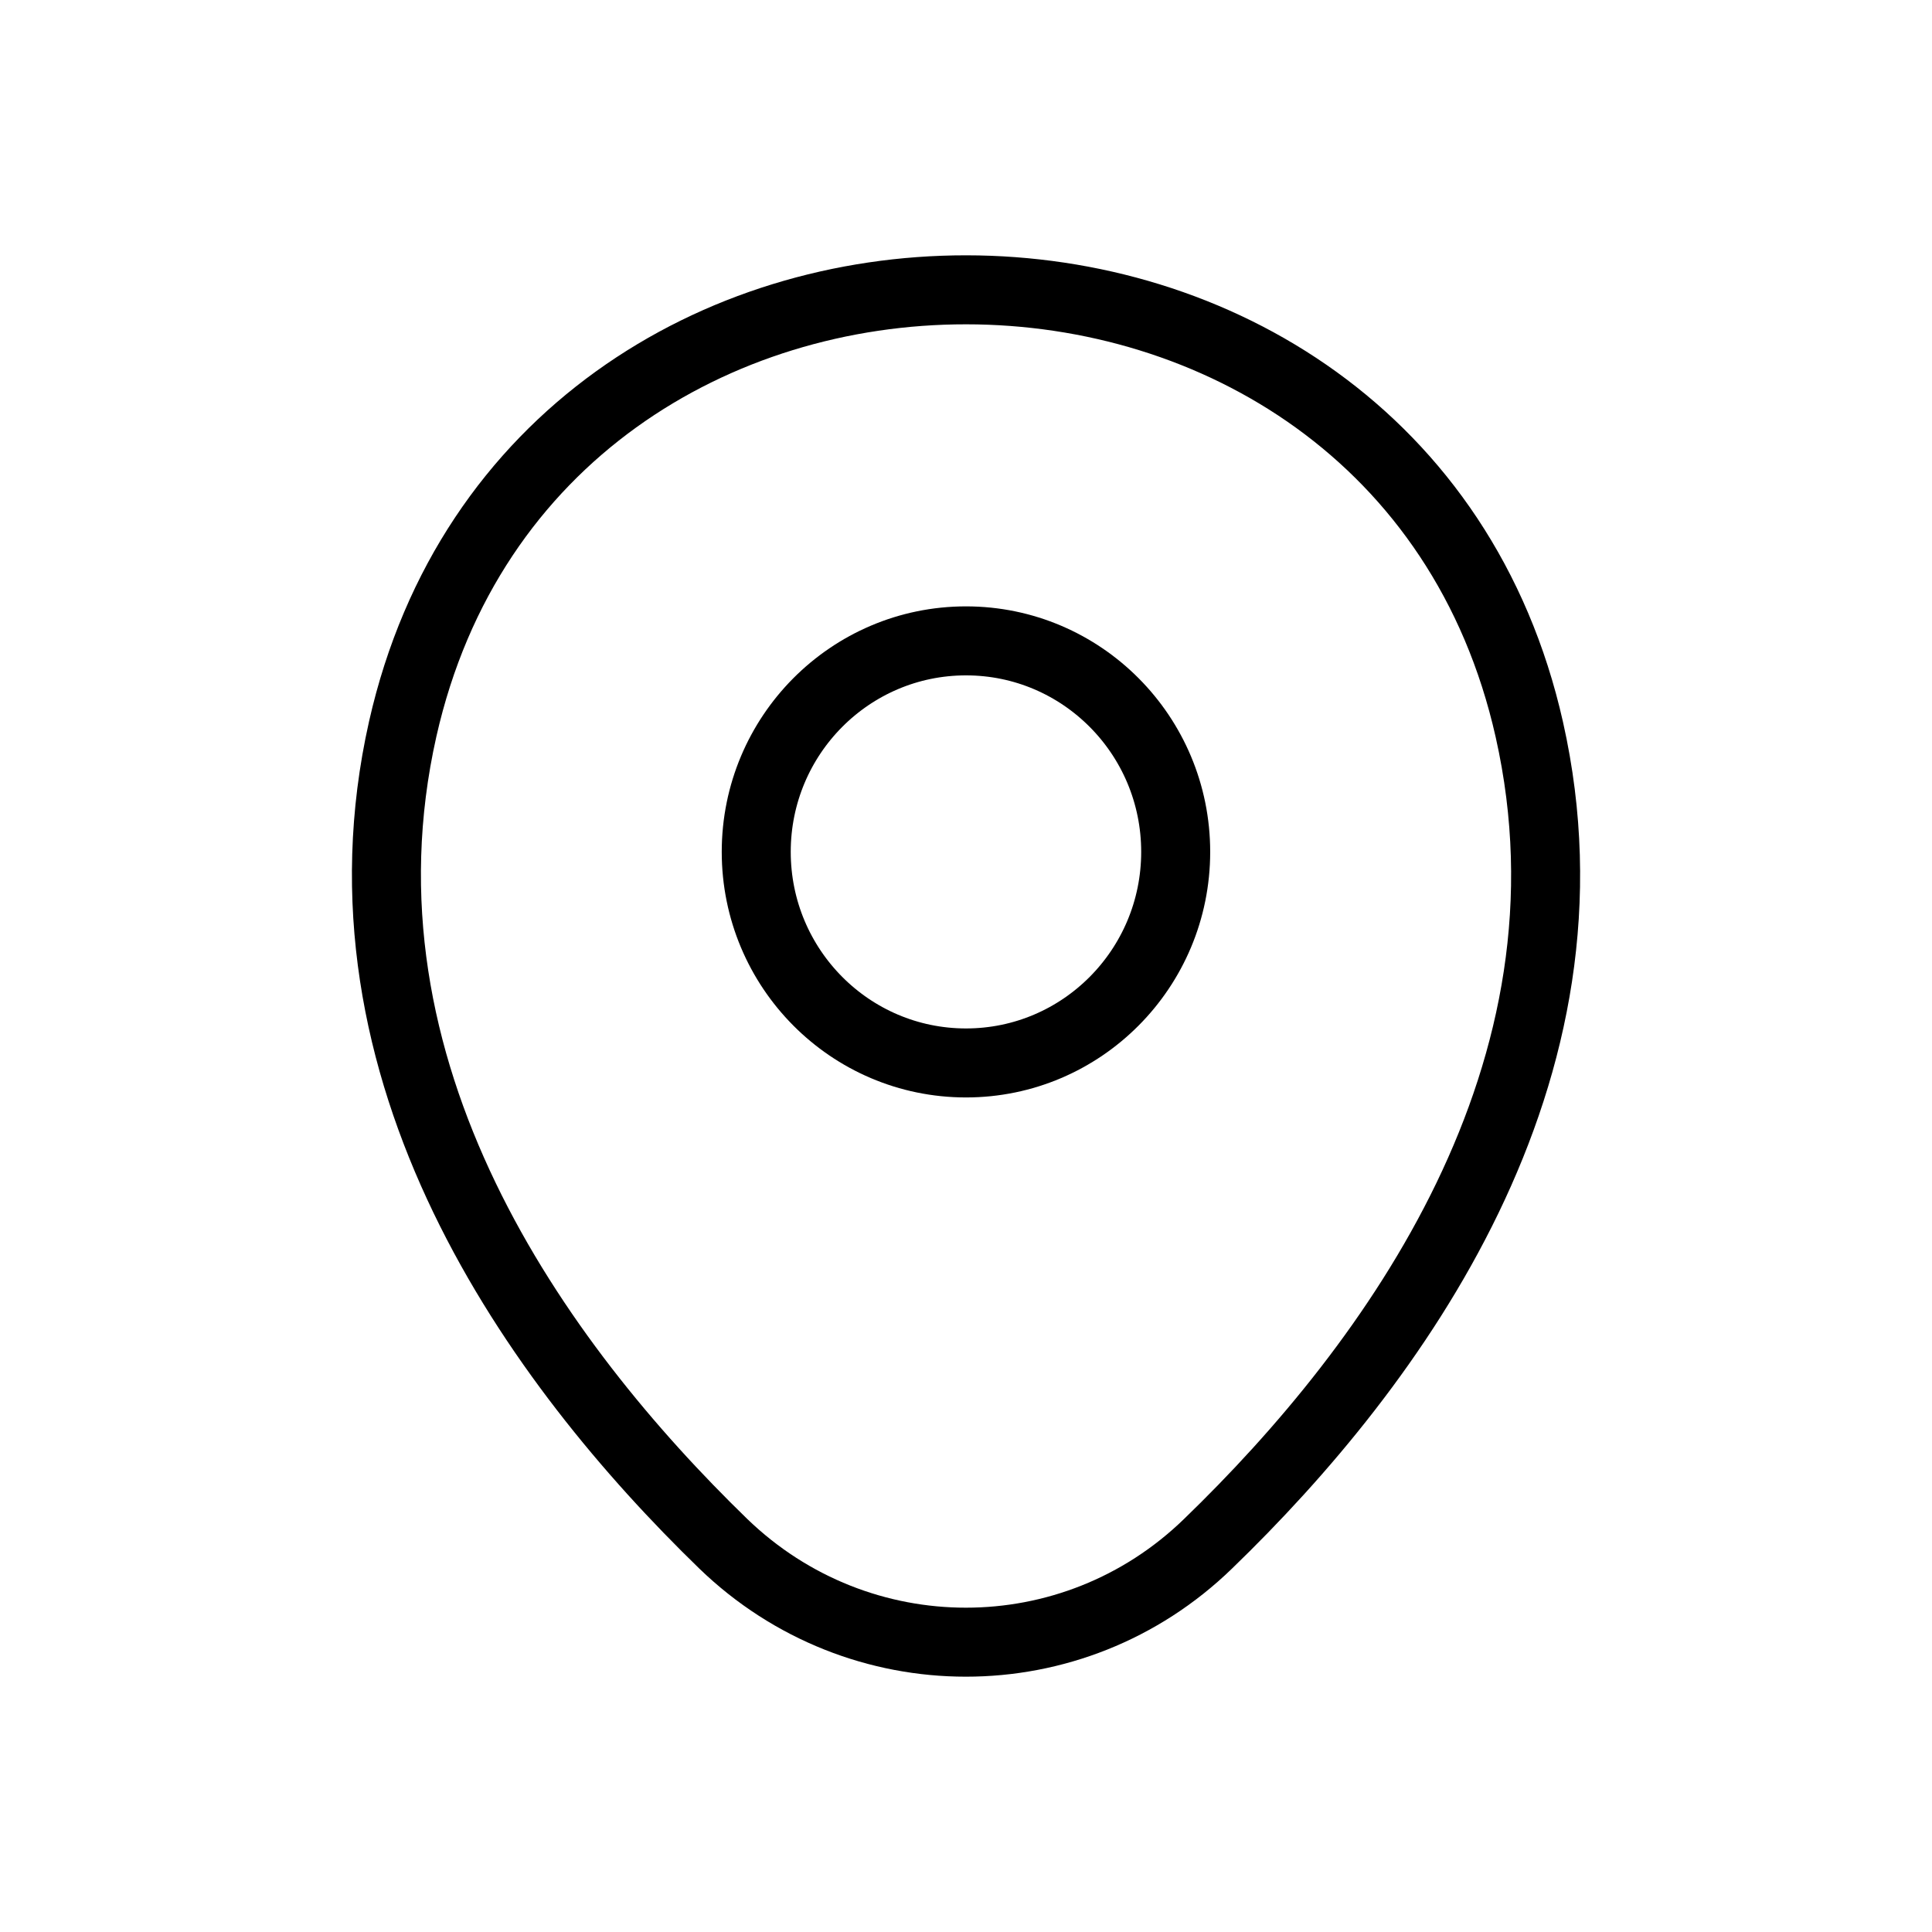
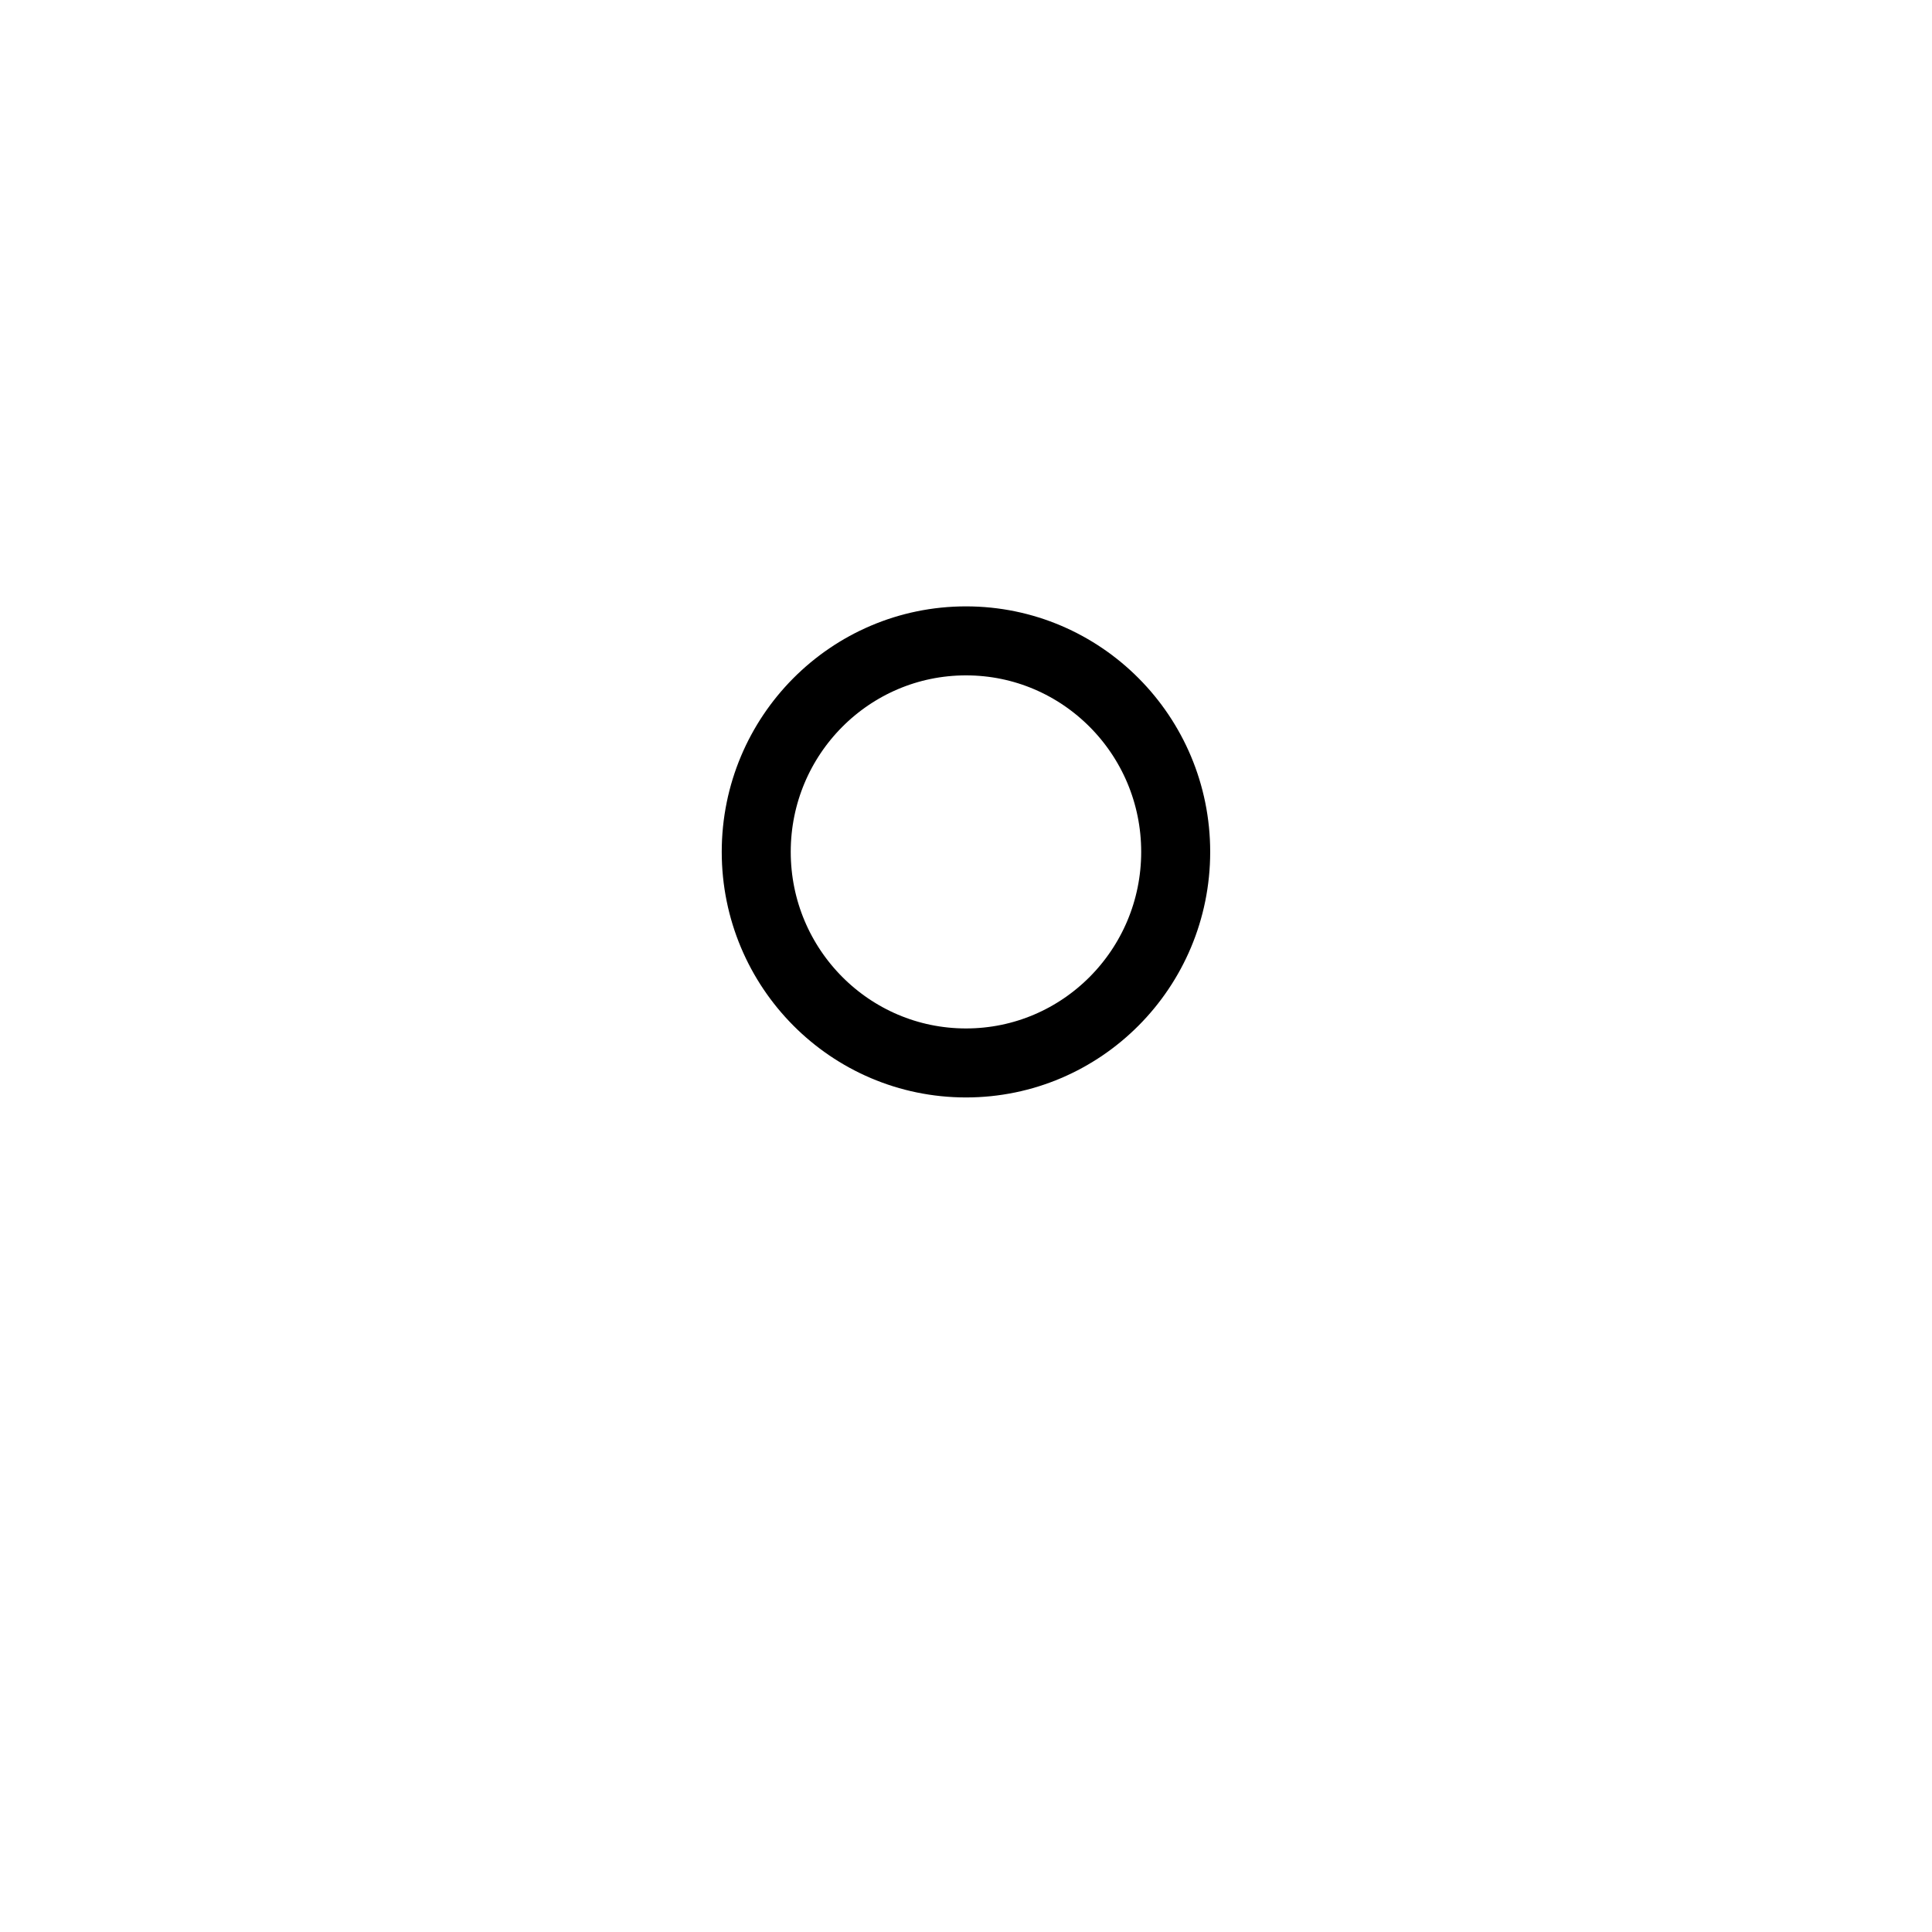
<svg xmlns="http://www.w3.org/2000/svg" width="28" height="28" viewBox="0 0 28 28" fill="none">
  <path d="M14 15.405C15.678 15.405 17.039 14.035 17.039 12.346C17.039 10.657 15.678 9.288 14 9.288C12.321 9.288 10.96 10.657 10.96 12.346C10.96 14.035 12.321 15.405 14 15.405Z" stroke="black" stroke-width="1" />
-   <path d="M5.837 10.562C7.756 2.073 20.254 2.083 22.164 10.572C23.284 15.551 20.206 19.766 17.507 22.374C15.549 24.275 12.451 24.275 10.483 22.374C7.795 19.766 4.716 15.541 5.837 10.562Z" stroke="black" stroke-width="1" />
</svg>